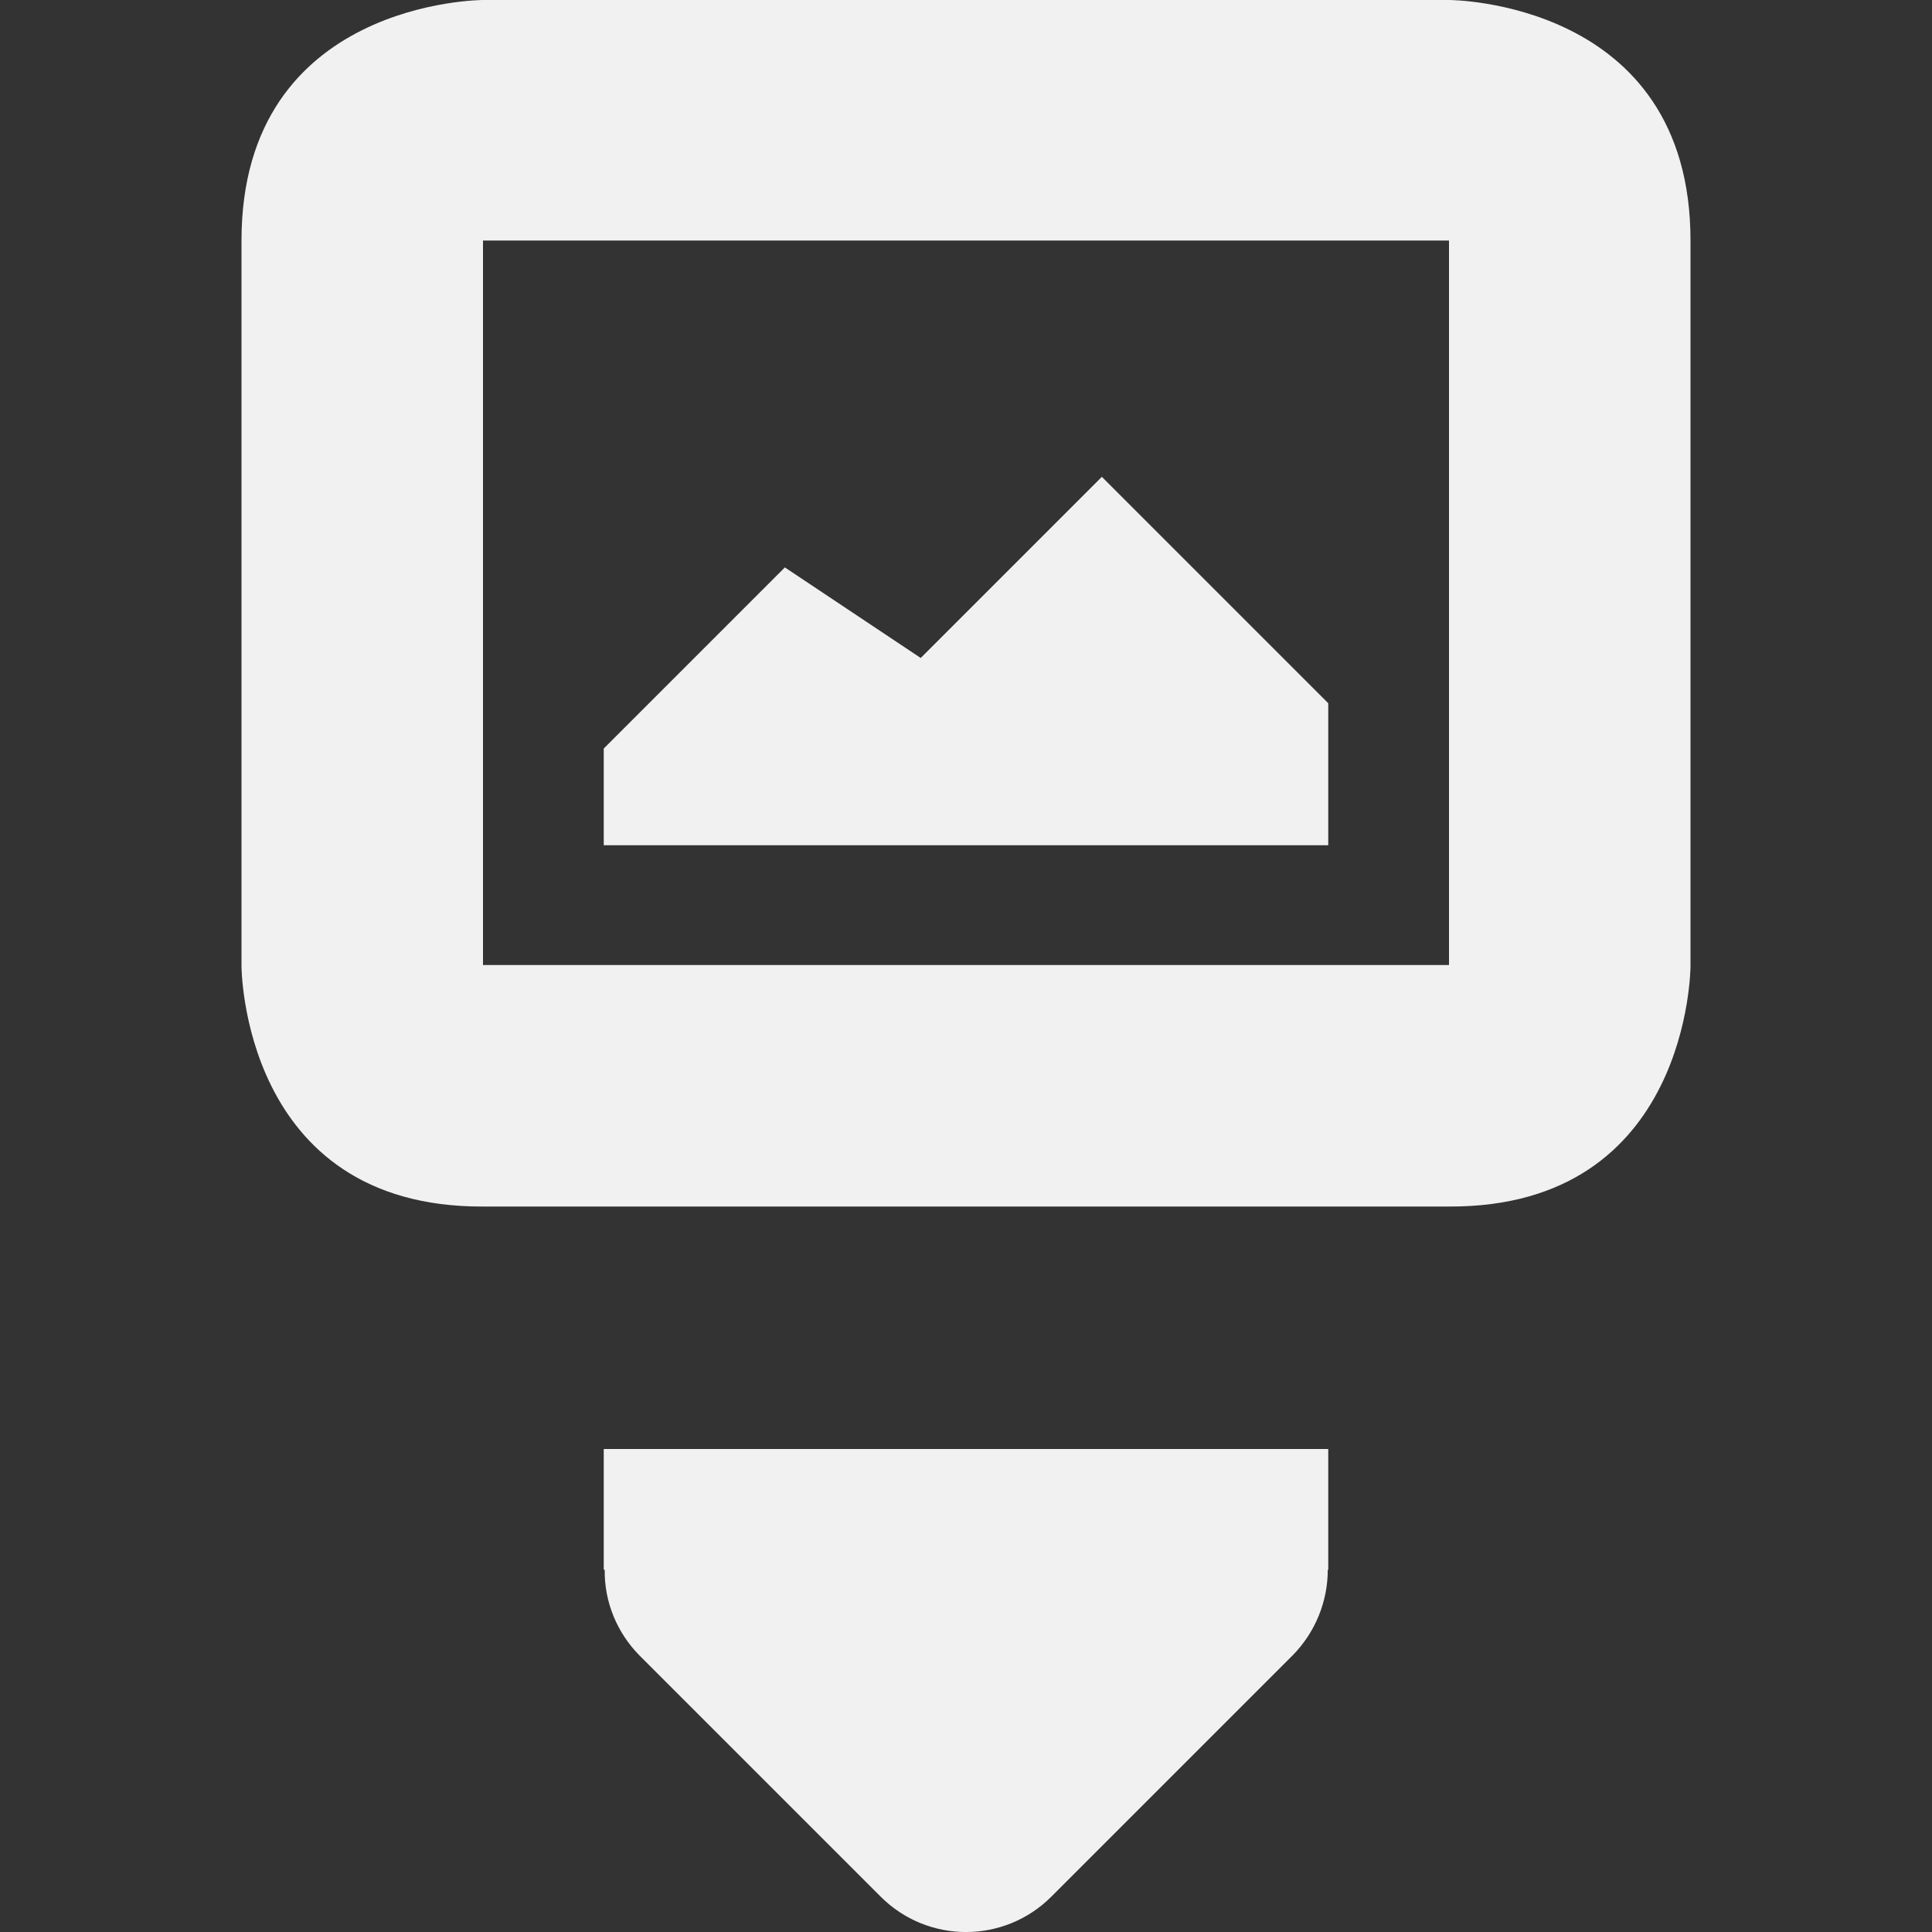
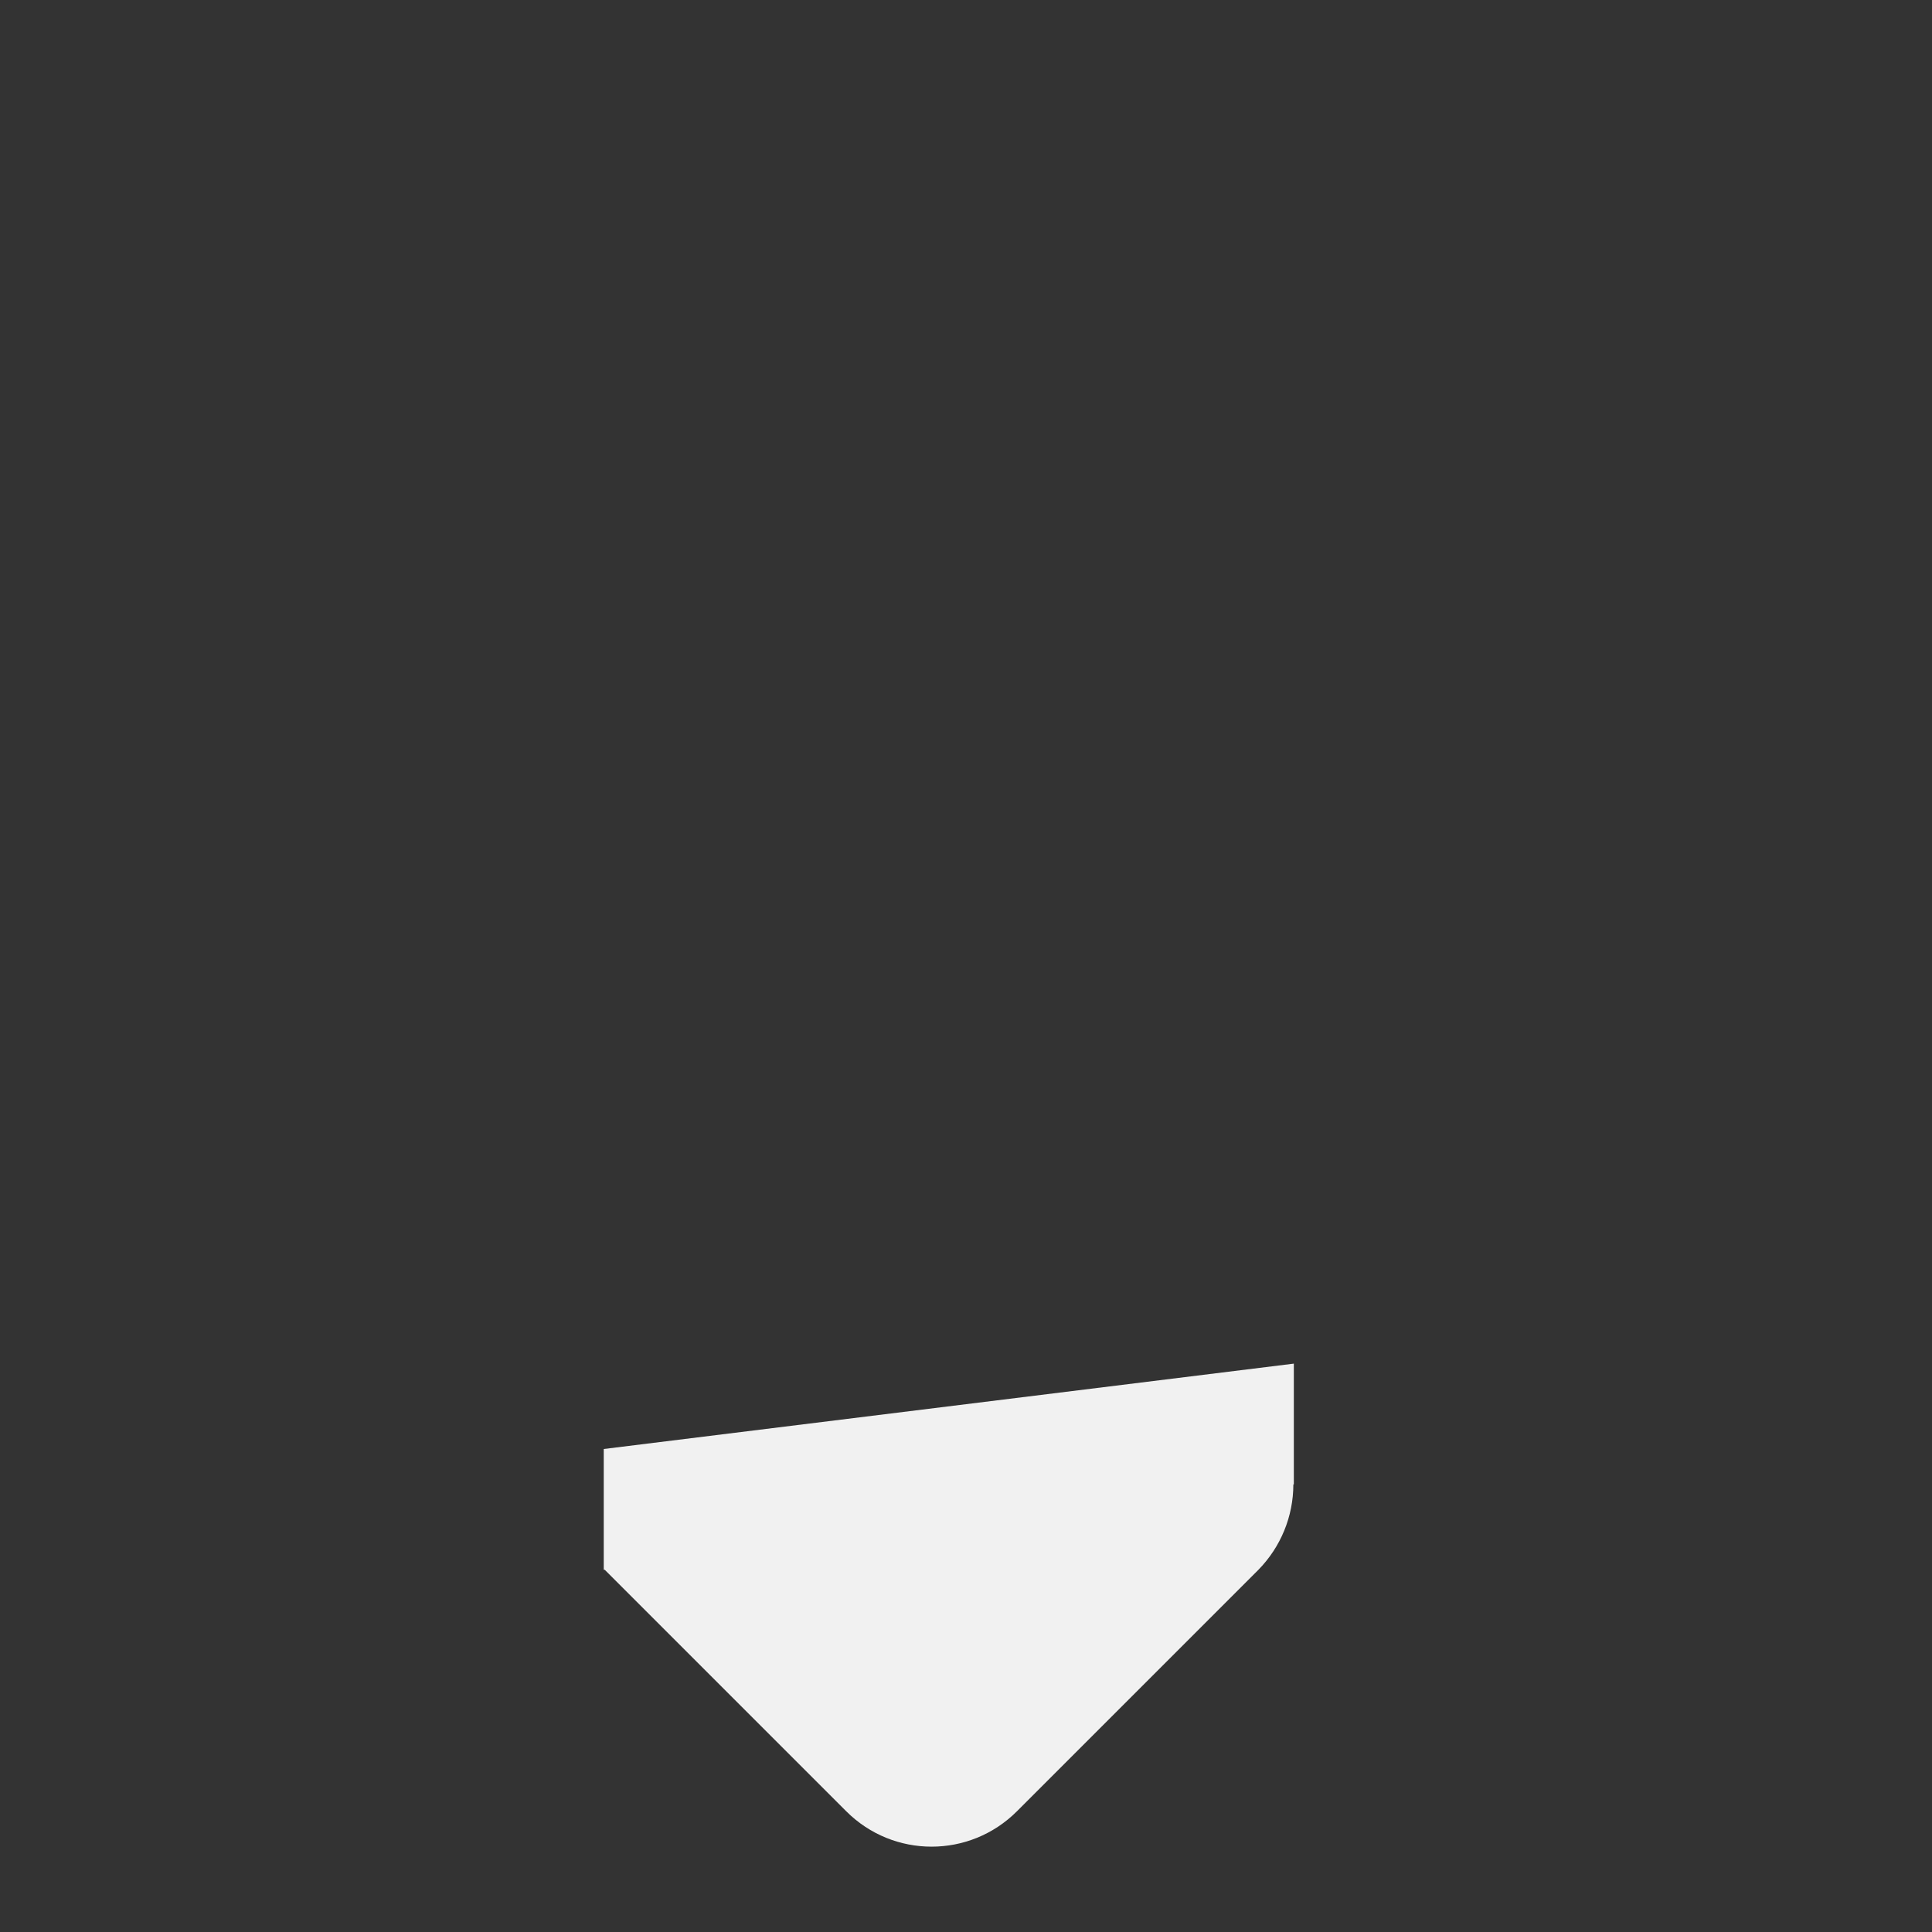
<svg xmlns="http://www.w3.org/2000/svg" height="16px" viewBox="0 0 16 16" width="16px">
  <rect x="0" y="0" width="16" height="16" fill="#333333" stroke="none" />
  <g fill="#F1F1F1">
-     <path d="m 4 0 s -2 0 -2 1.992 v 6.008 s 0 2 2 1.992 h 8 c 2 0.008 2 -1.992 2 -1.992 v -6.008 c 0 -1.992 -2 -1.992 -2 -1.992 z m 0 1.992 h 8 v 6 h -8 z m 5.125 1.957 l -1.5 1.5 l -1.125 -0.75 l -1.5 1.5 v 0.801 h 6 v -1.176 z m 0 0" />
-     <path d="m 5 12 v 1 h 0.008 c -0.004 0.266 0.102 0.52 0.285 0.707 l 2 2 c 0.391 0.391 1.023 0.391 1.414 0 l 2 -2 c 0.184 -0.188 0.289 -0.441 0.289 -0.707 h 0.004 v -1 z m 0 0" />
+     <path d="m 5 12 v 1 h 0.008 l 2 2 c 0.391 0.391 1.023 0.391 1.414 0 l 2 -2 c 0.184 -0.188 0.289 -0.441 0.289 -0.707 h 0.004 v -1 z m 0 0" />
  </g>
</svg>